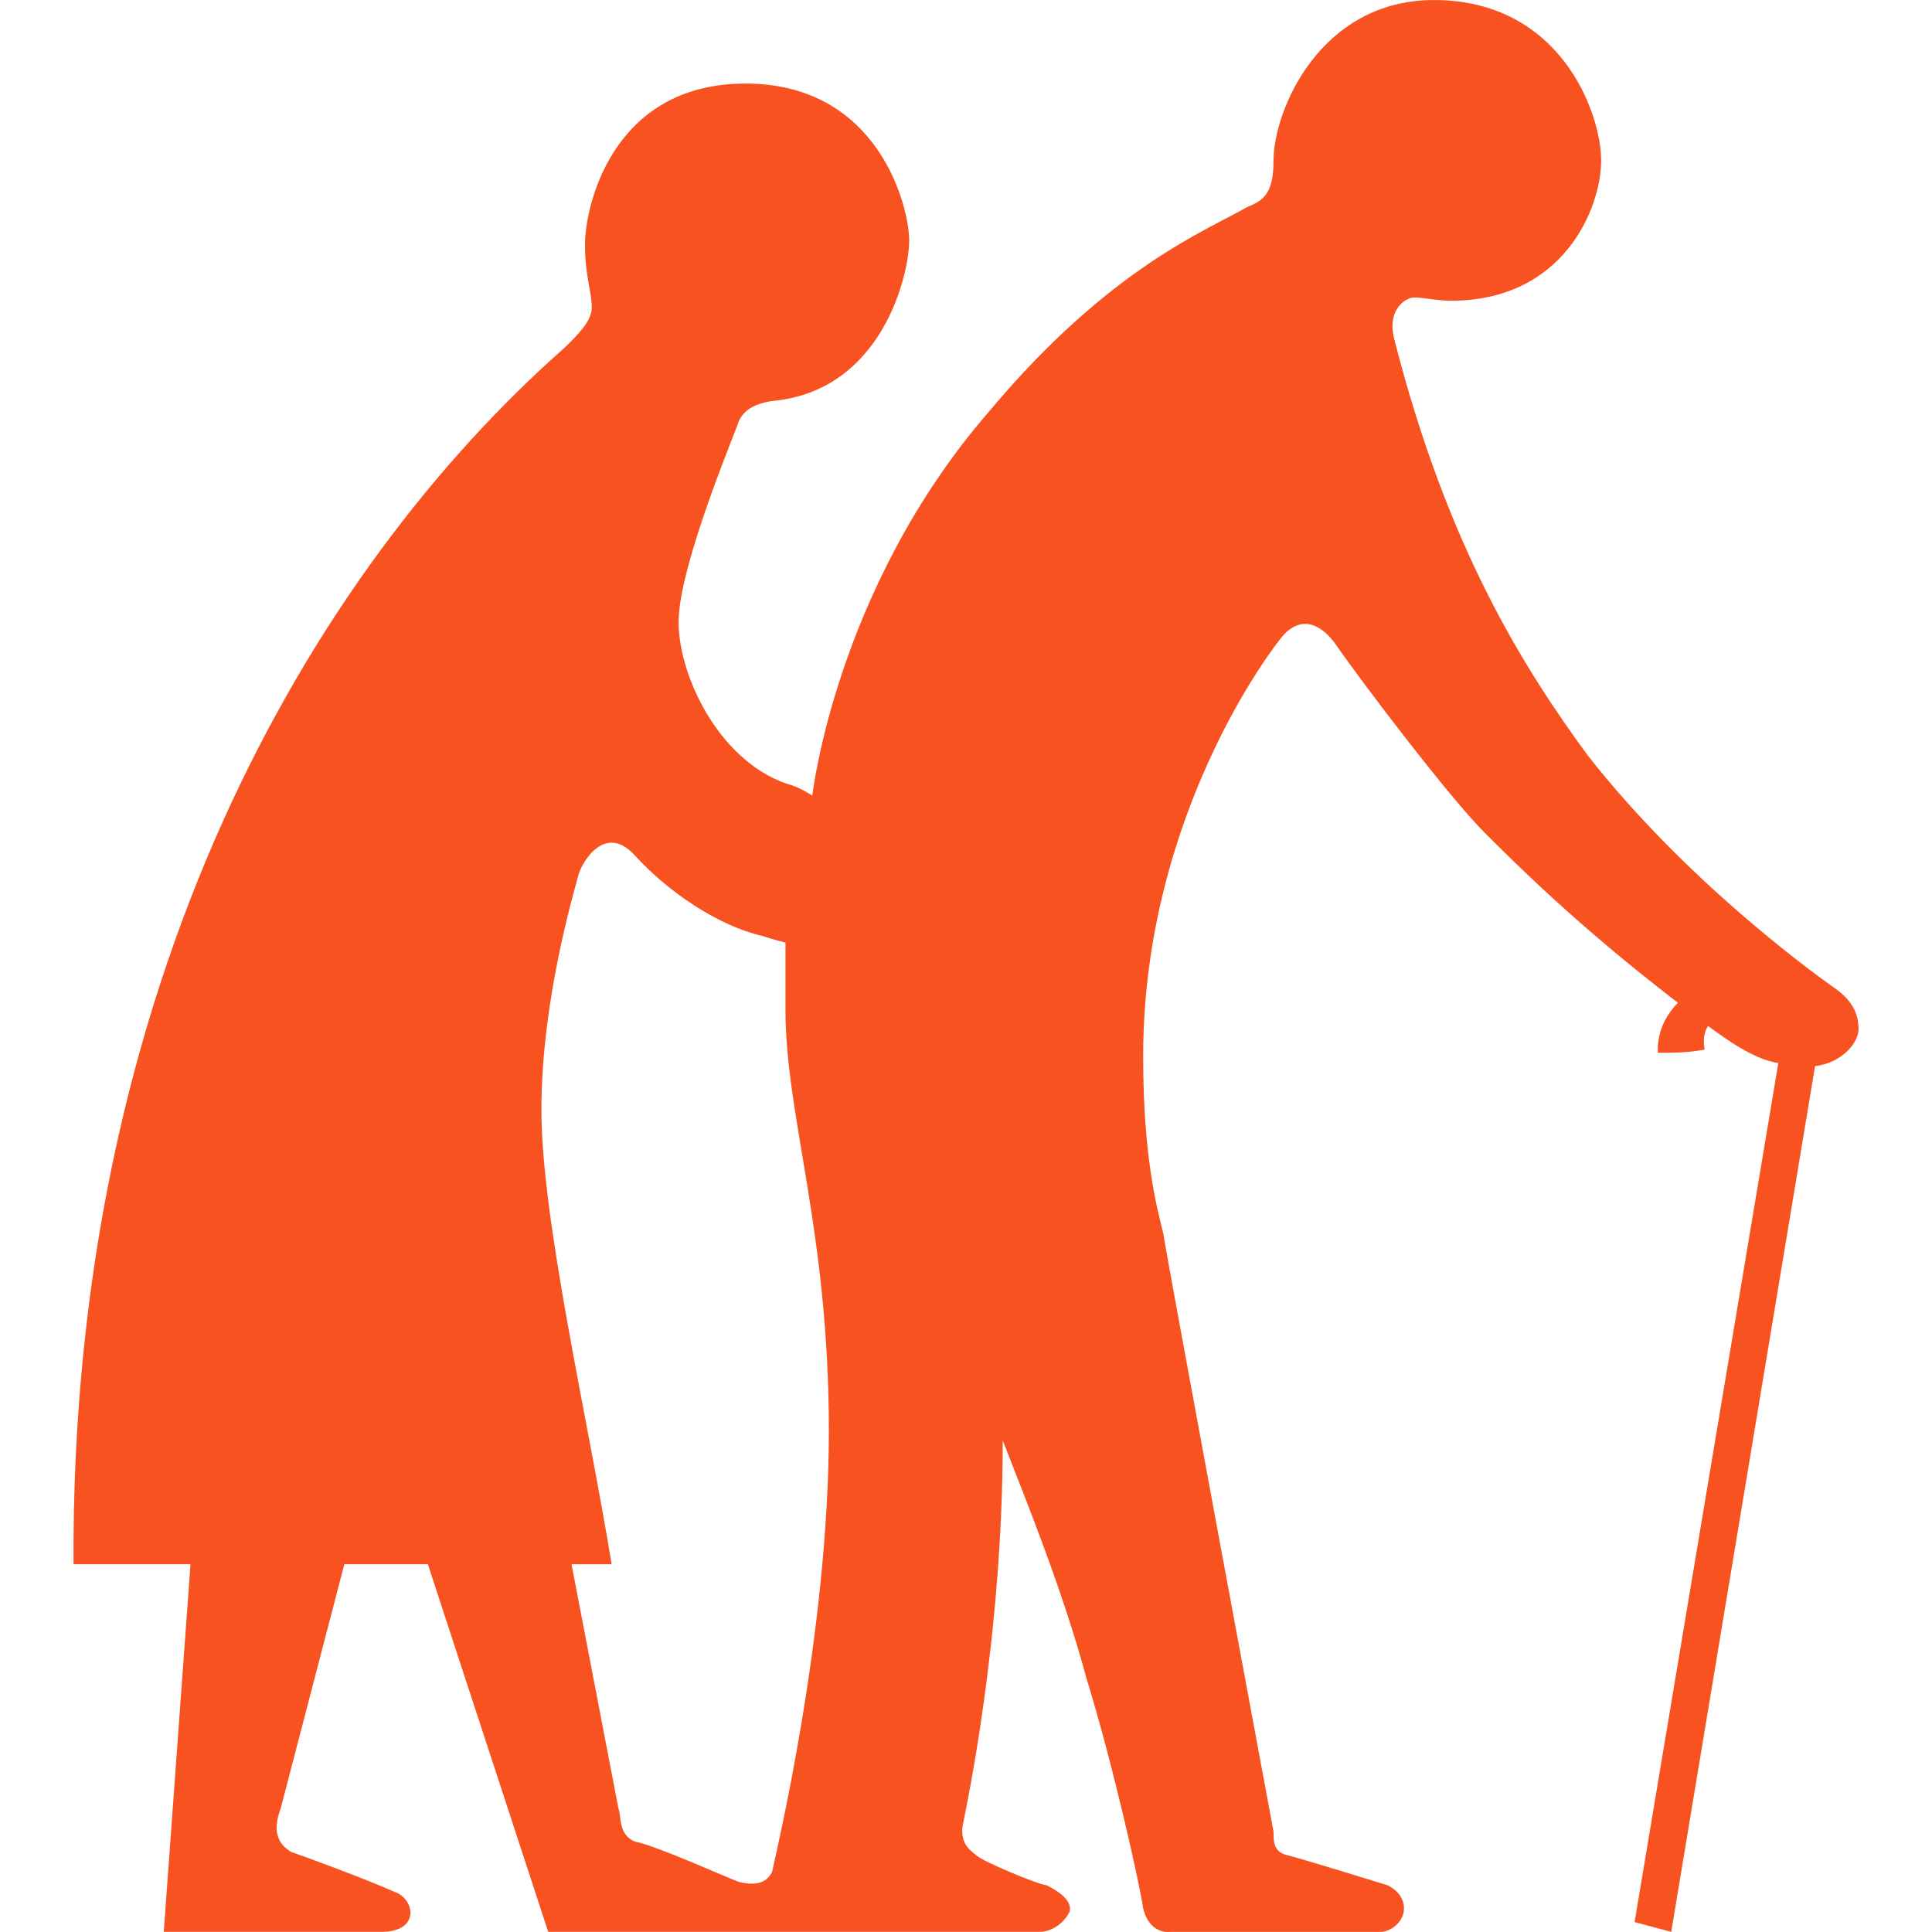
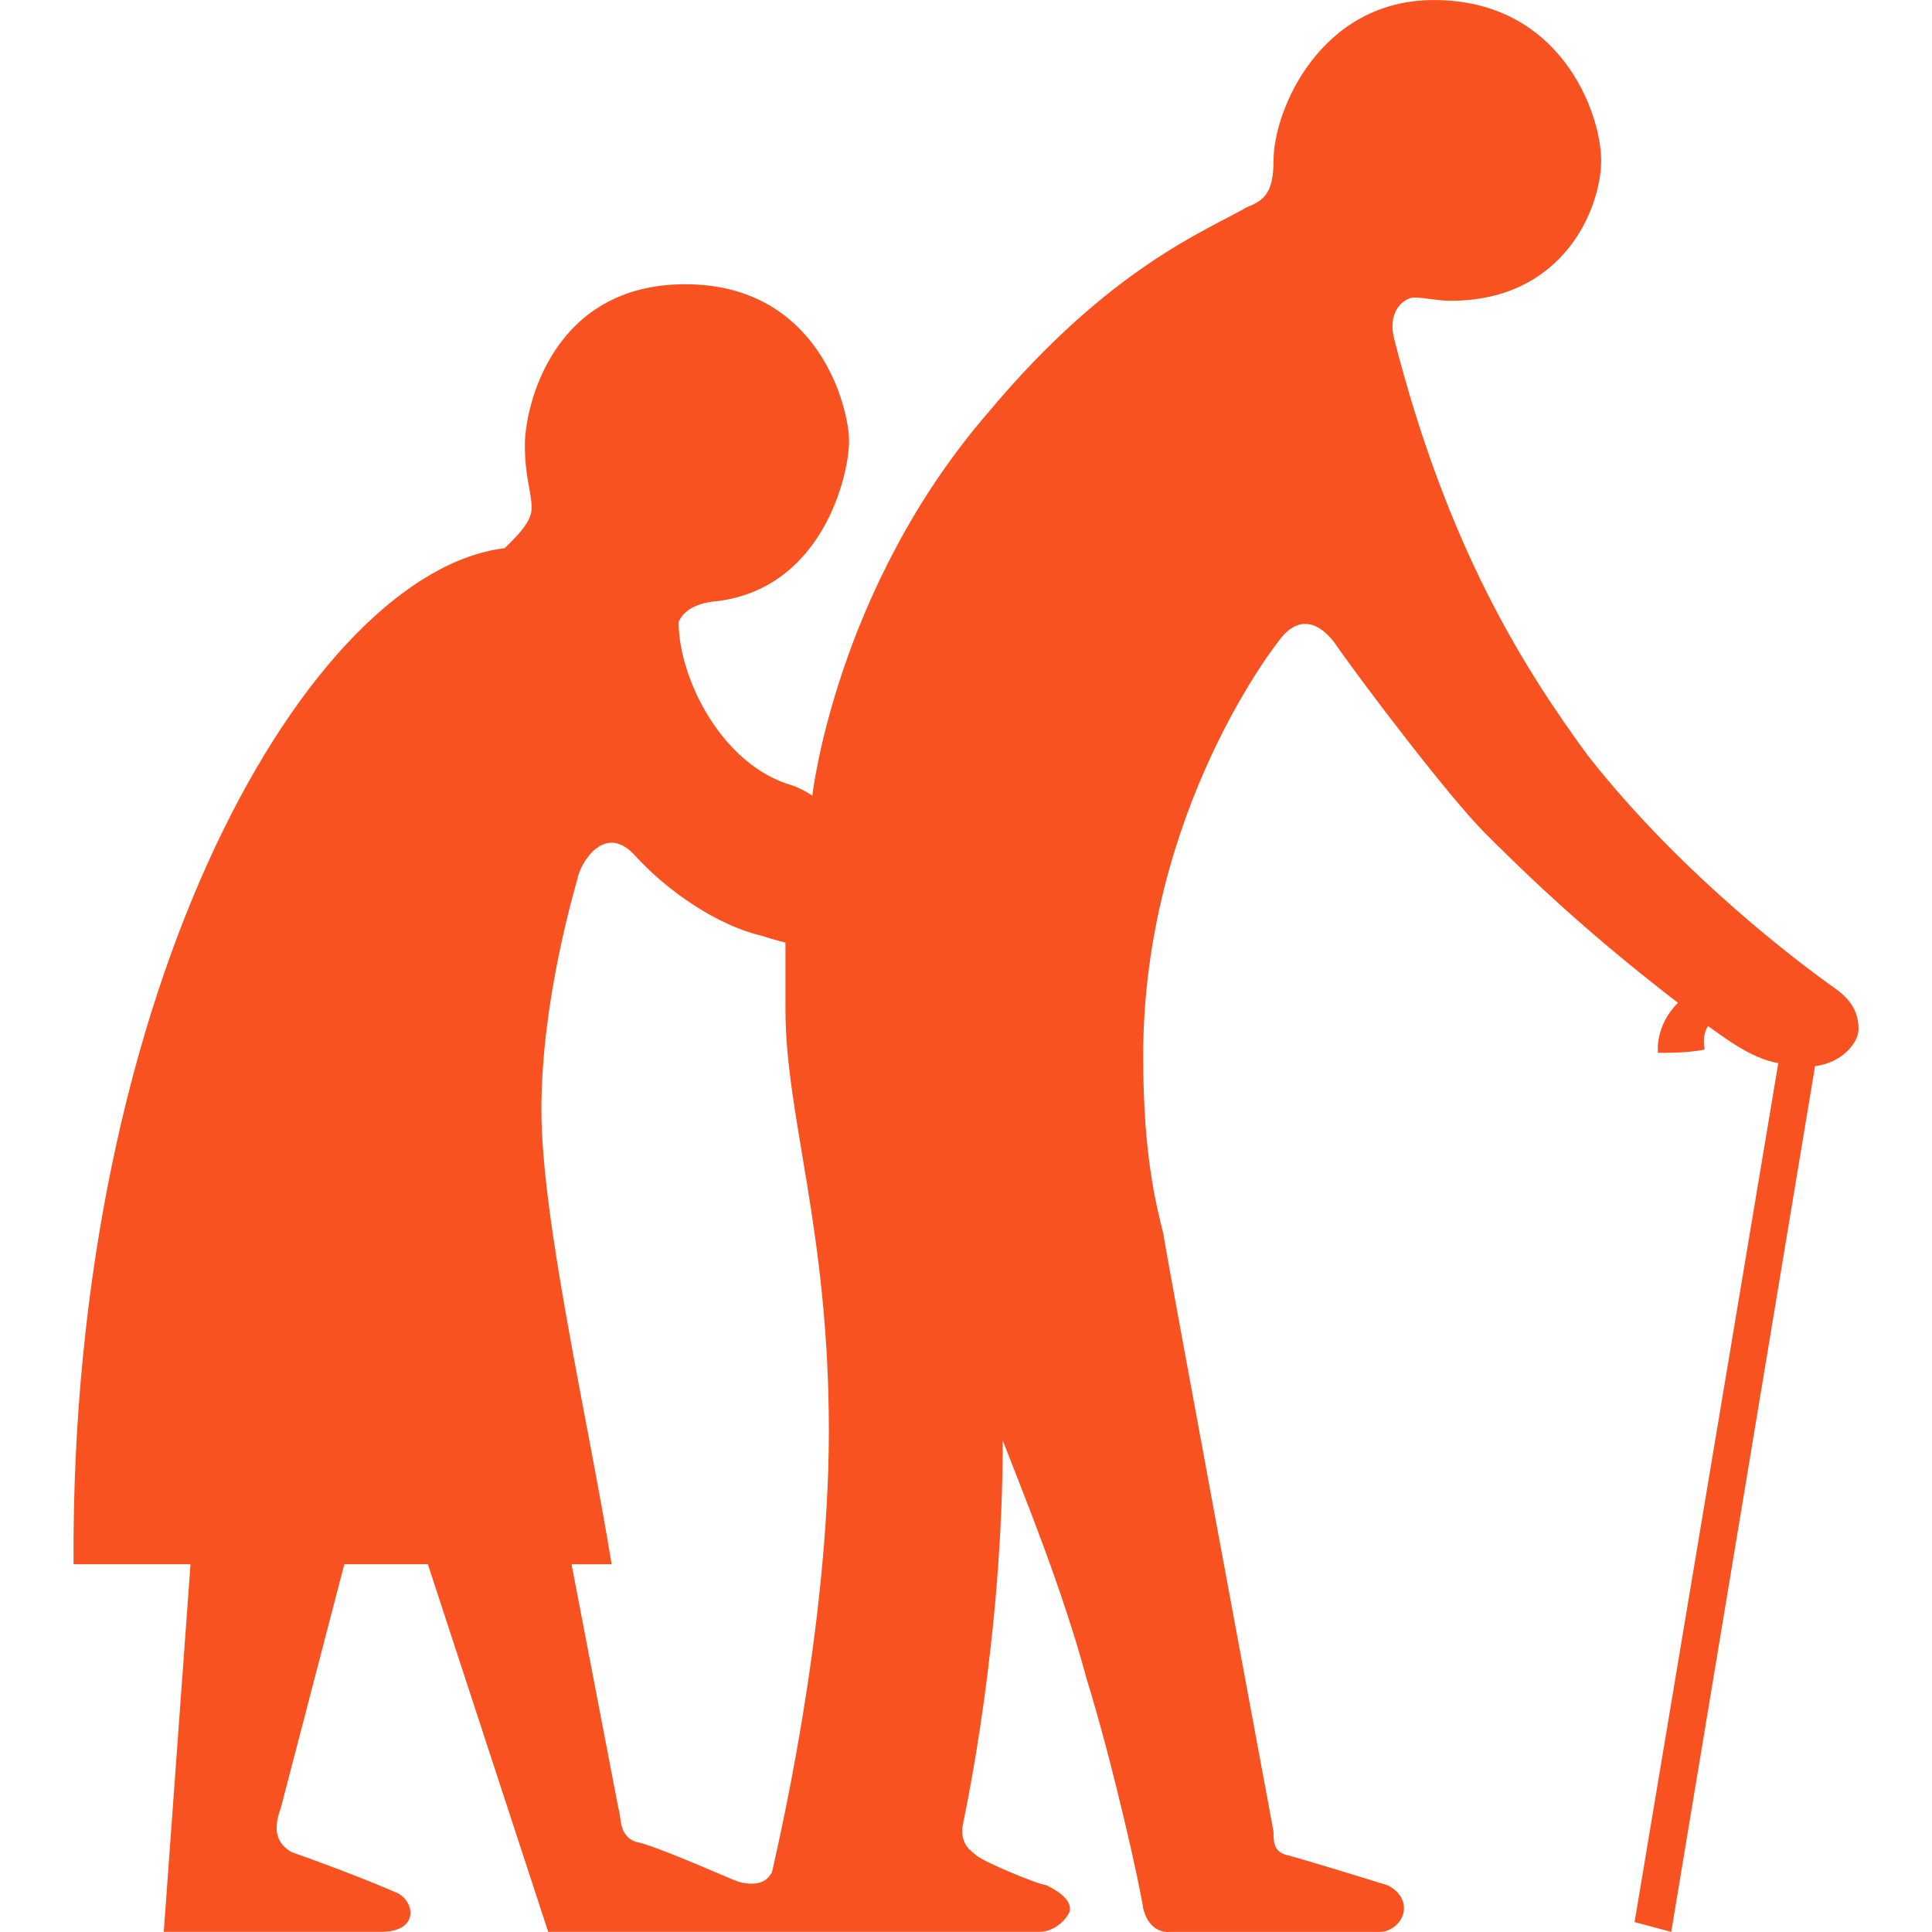
<svg xmlns="http://www.w3.org/2000/svg" height="200" width="200" fill="#f85220" version="1.1" x="0px" y="0px" viewBox="0 0 100 100" enable-background="new 0 0 100 100" xml:space="preserve">
  <g>
-     <path fill-rule="evenodd" clip-rule="evenodd" fill="#f85220" d="M42.902,74.042c0,10.565-2.763,21.978-2.938,22.844   c-0.339,0.688-1.035,0.688-1.728,0.519c-0.518-0.18-4.327-1.902-5.362-2.081c-0.867-0.349-0.693-1.215-0.867-1.732l-2.425-12.628   h2.076c-1.21-7.439-3.635-17.815-3.635-23.522c0-5.716,1.732-11.422,1.907-12.119c0.174-0.688,1.384-2.759,2.943-1.035   c1.728,1.901,4.321,3.635,6.572,4.152c0.518,0.179,1.21,0.349,1.21,0.349v3.465C40.657,57.788,42.902,63.665,42.902,74.042    M65.918,94.805c0,0-5.538-29.756-5.707-30.961c-0.344-1.394-1.041-3.983-1.041-9.172c0-12.637,6.922-21.459,7.271-21.808   c0.169-0.17,1.21-1.384,2.594,0.349c1.554,2.25,6.055,8.135,7.782,9.858c1.559,1.563,4.84,4.85,10.034,8.833   c-1.21,1.205-1.036,2.59-1.036,2.59c0.688,0,1.559,0,2.42-0.17c0,0-0.174-0.696,0.175-1.215c0.522,0.358,2.25,1.732,3.635,1.912   l-7.439,44.464l1.897,0.509l7.443-44.812c1.38-0.16,2.251-1.206,2.251-1.902c0-0.866-0.349-1.554-1.385-2.241   c-1.21-0.866-7.612-5.536-12.632-11.94c-3.287-4.491-7.265-10.725-10.033-21.62c-0.349-1.563,0.688-2.081,1.036-2.081   c0.522,0,1.21,0.169,1.906,0.169c5.881,0,7.787-4.839,7.787-7.26c0-2.43-2.081-8.305-8.658-8.305c-5.88,0-8.3,5.706-8.3,8.305   c0,1.724-0.522,2.072-1.385,2.42c-2.071,1.205-7.086,3.107-13.319,10.547c-7.963,9.171-9.168,19.906-9.168,19.906   s-0.522-0.349-1.04-0.527c-3.635-1.036-5.881-5.537-5.881-8.465c0-2.957,3.112-10.217,3.112-10.387   c0.169-0.348,0.518-0.867,1.728-1.045c5.711-0.518,7.095-6.563,7.095-8.305c0-1.723-1.558-8.126-8.479-8.126   s-8.301,6.403-8.301,8.305c0,1.732,0.349,2.42,0.349,3.286c0,0.697-0.696,1.385-1.394,2.071   C16.09,29.586,3.636,50.858,3.806,80.963h6.055l-1.385,19.03h11.249c2.077,0,1.733-1.723,0.696-2.071   c-1.563-0.697-4.85-1.902-5.367-2.071c-0.522-0.349-1.036-0.876-0.522-2.26l3.291-12.628h4.323l6.229,19.03h25.434   c0.518,0,1.21-0.339,1.554-1.045c0.174-0.678-0.861-1.205-1.21-1.375c-0.344,0-3.287-1.215-3.635-1.554   c-0.174-0.169-0.861-0.518-0.683-1.562c0.17-0.866,2.067-9.68,2.067-19.897c1.215,3.116,3.117,7.787,4.327,12.289   c1.389,4.491,2.773,10.725,2.942,11.93c0.344,1.385,1.385,1.215,1.385,1.215h10.904c0.514,0,1.21-0.509,1.21-1.215   c0-0.856-0.871-1.205-0.871-1.205s-4.496-1.394-5.188-1.554C65.918,95.851,65.918,95.323,65.918,94.805" />
+     <path fill-rule="evenodd" clip-rule="evenodd" fill="#f85220" d="M42.902,74.042c0,10.565-2.763,21.978-2.938,22.844   c-0.339,0.688-1.035,0.688-1.728,0.519c-0.518-0.18-4.327-1.902-5.362-2.081c-0.867-0.349-0.693-1.215-0.867-1.732l-2.425-12.628   h2.076c-1.21-7.439-3.635-17.815-3.635-23.522c0-5.716,1.732-11.422,1.907-12.119c0.174-0.688,1.384-2.759,2.943-1.035   c1.728,1.901,4.321,3.635,6.572,4.152c0.518,0.179,1.21,0.349,1.21,0.349v3.465C40.657,57.788,42.902,63.665,42.902,74.042    M65.918,94.805c0,0-5.538-29.756-5.707-30.961c-0.344-1.394-1.041-3.983-1.041-9.172c0-12.637,6.922-21.459,7.271-21.808   c0.169-0.17,1.21-1.384,2.594,0.349c1.554,2.25,6.055,8.135,7.782,9.858c1.559,1.563,4.84,4.85,10.034,8.833   c-1.21,1.205-1.036,2.59-1.036,2.59c0.688,0,1.559,0,2.42-0.17c0,0-0.174-0.696,0.175-1.215c0.522,0.358,2.25,1.732,3.635,1.912   l-7.439,44.464l1.897,0.509l7.443-44.812c1.38-0.16,2.251-1.206,2.251-1.902c0-0.866-0.349-1.554-1.385-2.241   c-1.21-0.866-7.612-5.536-12.632-11.94c-3.287-4.491-7.265-10.725-10.033-21.62c-0.349-1.563,0.688-2.081,1.036-2.081   c0.522,0,1.21,0.169,1.906,0.169c5.881,0,7.787-4.839,7.787-7.26c0-2.43-2.081-8.305-8.658-8.305c-5.88,0-8.3,5.706-8.3,8.305   c0,1.724-0.522,2.072-1.385,2.42c-2.071,1.205-7.086,3.107-13.319,10.547c-7.963,9.171-9.168,19.906-9.168,19.906   s-0.522-0.349-1.04-0.527c-3.635-1.036-5.881-5.537-5.881-8.465c0.169-0.348,0.518-0.867,1.728-1.045c5.711-0.518,7.095-6.563,7.095-8.305c0-1.723-1.558-8.126-8.479-8.126   s-8.301,6.403-8.301,8.305c0,1.732,0.349,2.42,0.349,3.286c0,0.697-0.696,1.385-1.394,2.071   C16.09,29.586,3.636,50.858,3.806,80.963h6.055l-1.385,19.03h11.249c2.077,0,1.733-1.723,0.696-2.071   c-1.563-0.697-4.85-1.902-5.367-2.071c-0.522-0.349-1.036-0.876-0.522-2.26l3.291-12.628h4.323l6.229,19.03h25.434   c0.518,0,1.21-0.339,1.554-1.045c0.174-0.678-0.861-1.205-1.21-1.375c-0.344,0-3.287-1.215-3.635-1.554   c-0.174-0.169-0.861-0.518-0.683-1.562c0.17-0.866,2.067-9.68,2.067-19.897c1.215,3.116,3.117,7.787,4.327,12.289   c1.389,4.491,2.773,10.725,2.942,11.93c0.344,1.385,1.385,1.215,1.385,1.215h10.904c0.514,0,1.21-0.509,1.21-1.215   c0-0.856-0.871-1.205-0.871-1.205s-4.496-1.394-5.188-1.554C65.918,95.851,65.918,95.323,65.918,94.805" />
  </g>
</svg>